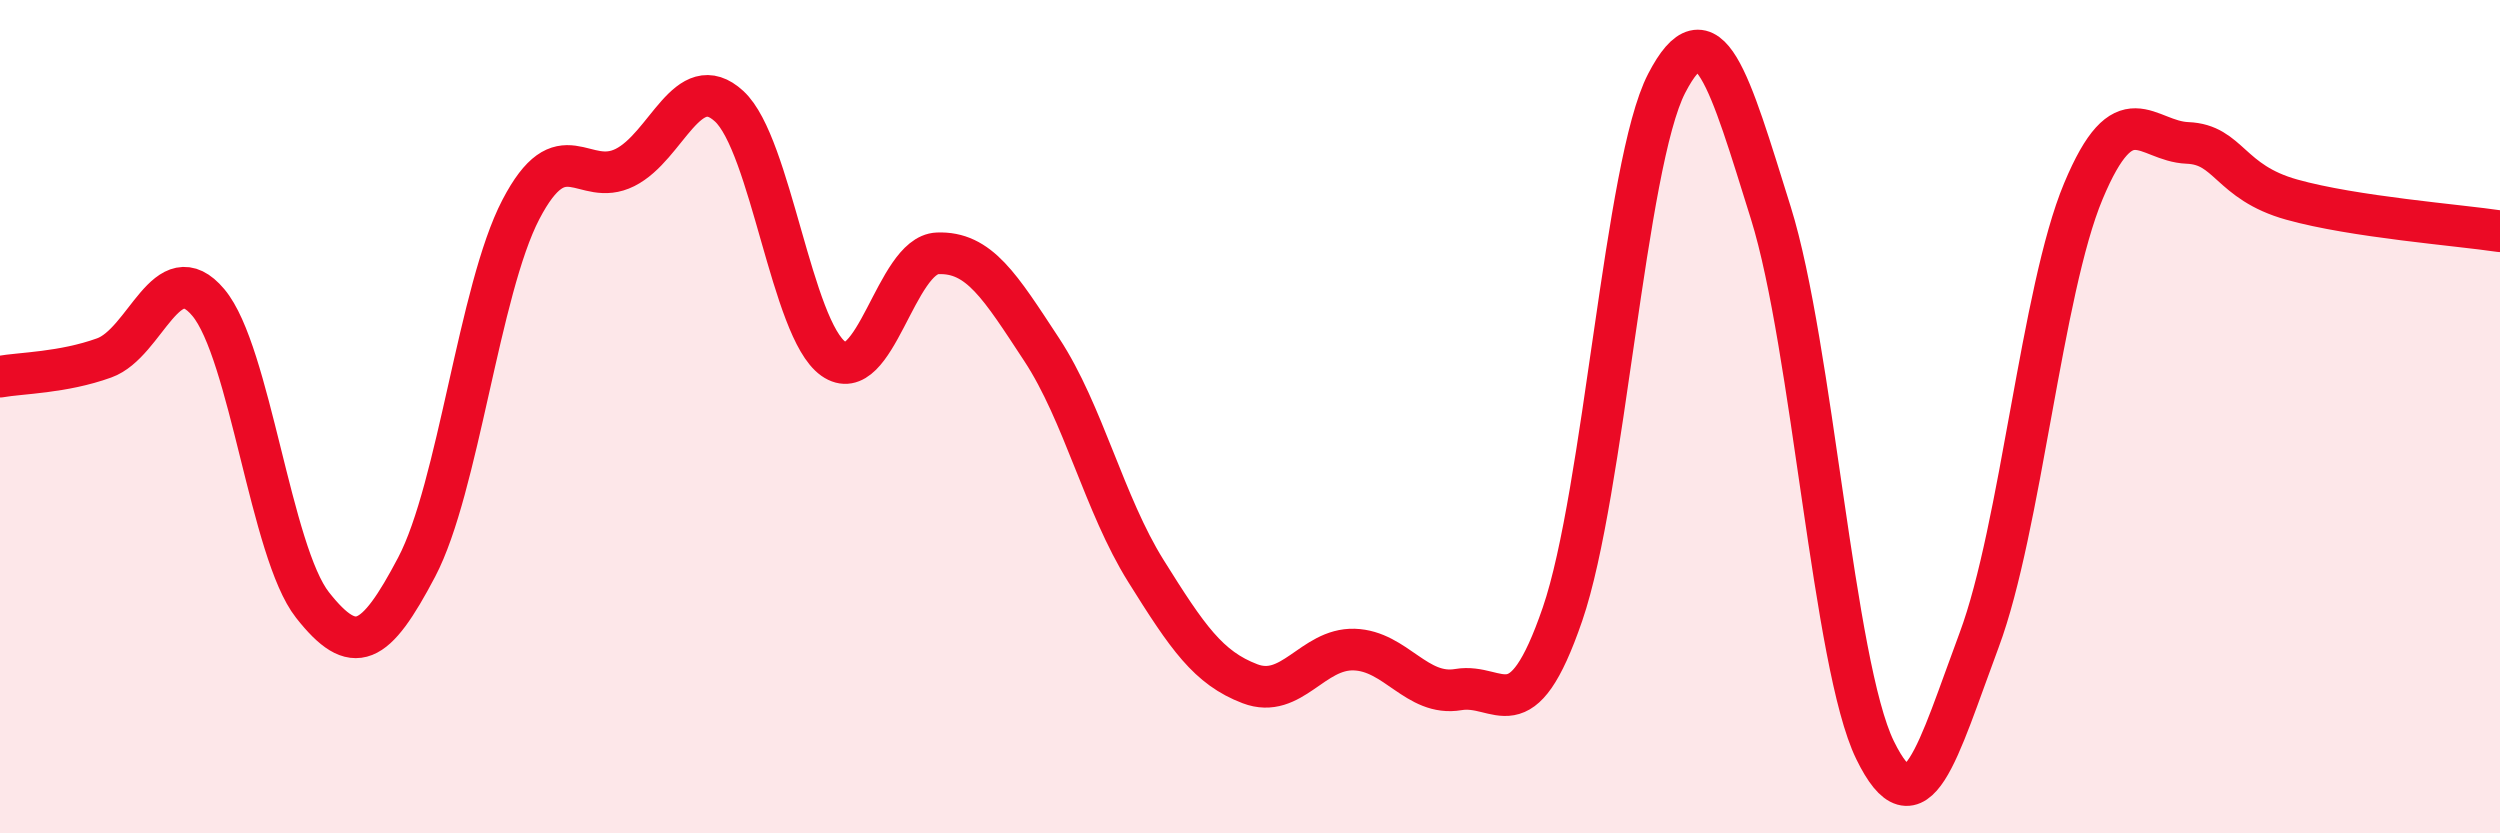
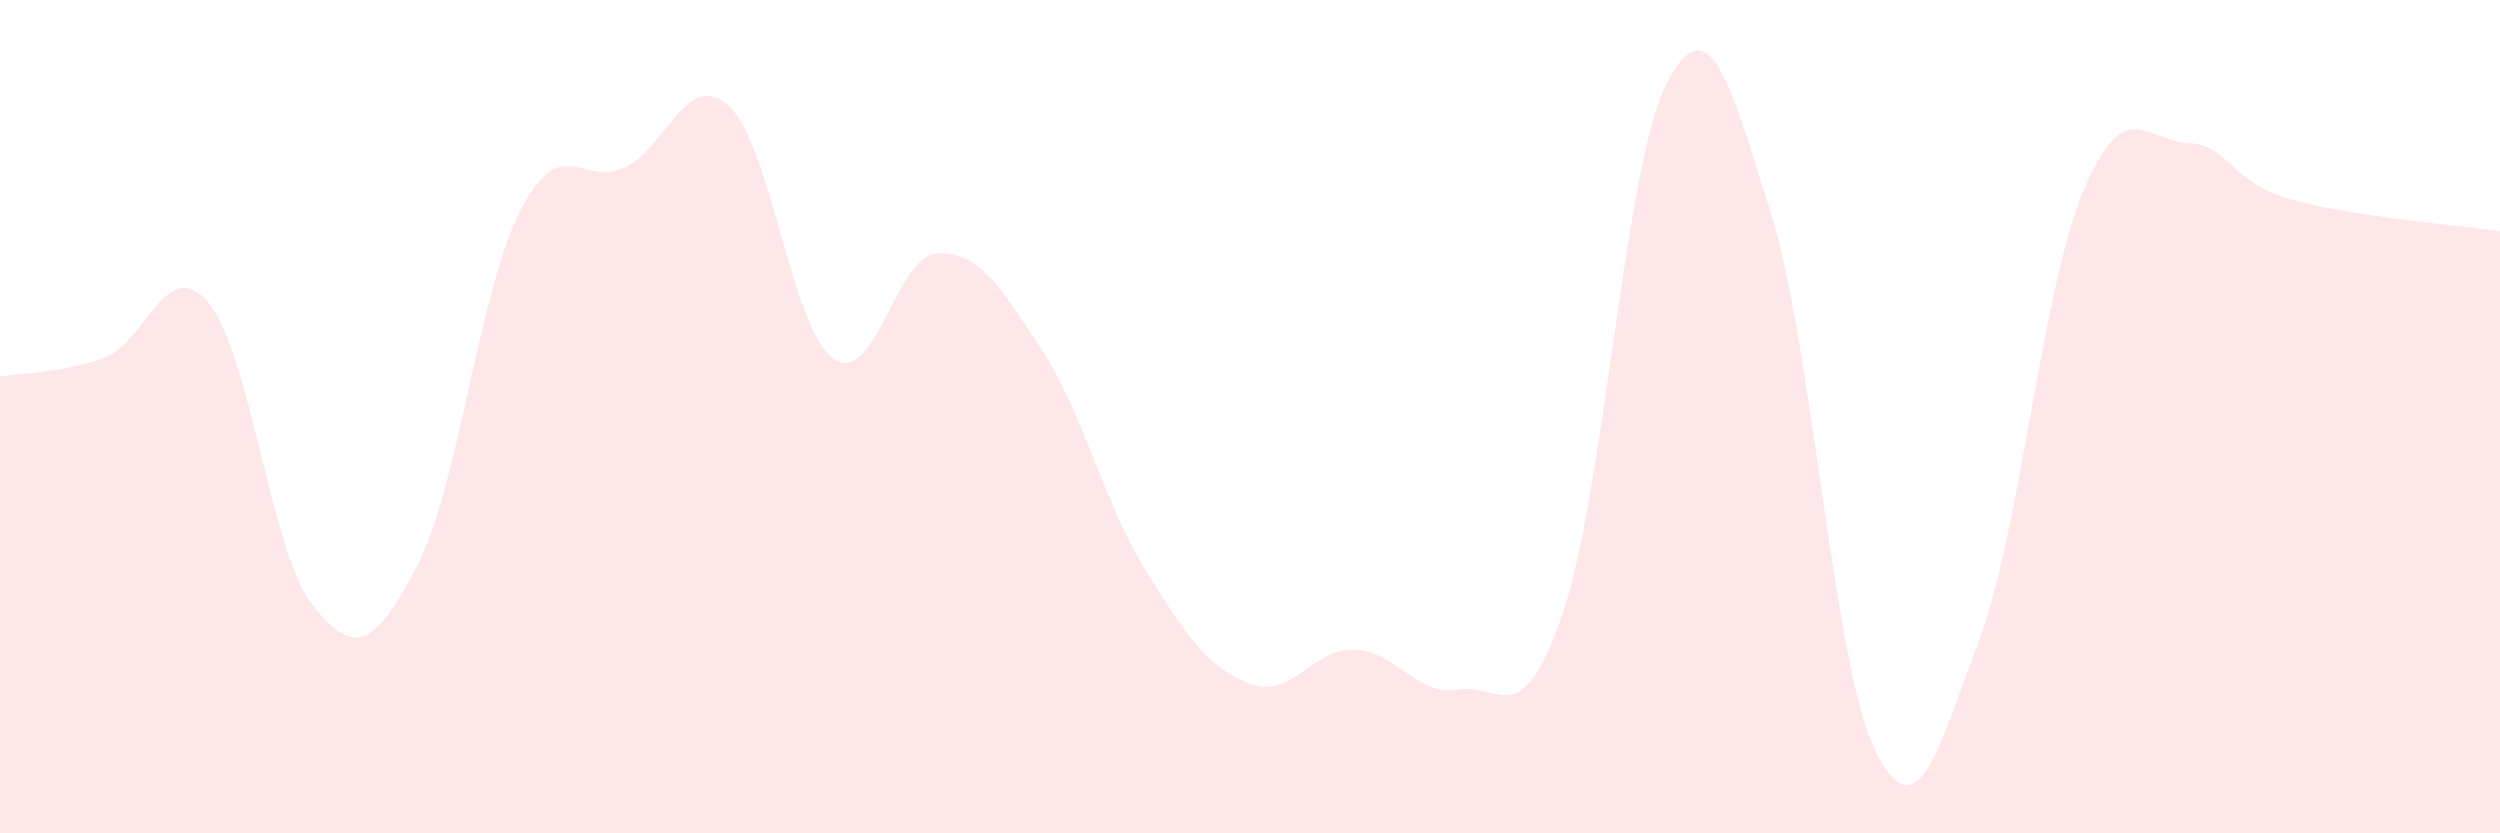
<svg xmlns="http://www.w3.org/2000/svg" width="60" height="20" viewBox="0 0 60 20">
  <path d="M 0,9.04 C 0.5,8.95 1.5,8.95 2.5,8.59 C 3.5,8.23 4,6.07 5,7.26 C 6,8.45 6.5,13.25 7.5,14.52 C 8.5,15.79 9,15.51 10,13.61 C 11,11.71 11.5,6.95 12.5,5.03 C 13.5,3.11 14,4.52 15,4.02 C 16,3.52 16.5,1.63 17.5,2.55 C 18.5,3.47 19,7.9 20,8.61 C 21,9.32 21.5,6.12 22.5,6.08 C 23.5,6.04 24,6.87 25,8.39 C 26,9.91 26.5,12.1 27.5,13.7 C 28.5,15.3 29,16.03 30,16.41 C 31,16.79 31.5,15.56 32.5,15.59 C 33.5,15.62 34,16.72 35,16.55 C 36,16.38 36.5,17.65 37.5,14.74 C 38.5,11.83 39,3.93 40,2 C 41,0.07 41.5,1.91 42.5,5.11 C 43.5,8.31 44,15.95 45,18 C 46,20.05 46.5,18.04 47.5,15.36 C 48.5,12.68 49,6.98 50,4.59 C 51,2.2 51.5,3.39 52.5,3.43 C 53.5,3.47 53.5,4.37 55,4.79 C 56.5,5.21 59,5.4 60,5.55L60 20L0 20Z" fill="#EB0A25" opacity="0.1" stroke-linecap="round" stroke-linejoin="round" />
-   <path d="M 0,9.04 C 0.5,8.95 1.5,8.95 2.5,8.59 C 3.5,8.23 4,6.07 5,7.26 C 6,8.45 6.5,13.25 7.5,14.52 C 8.5,15.79 9,15.51 10,13.61 C 11,11.71 11.5,6.95 12.5,5.03 C 13.5,3.11 14,4.52 15,4.02 C 16,3.52 16.5,1.63 17.5,2.55 C 18.5,3.47 19,7.9 20,8.61 C 21,9.32 21.5,6.12 22.5,6.08 C 23.5,6.04 24,6.87 25,8.39 C 26,9.91 26.5,12.1 27.5,13.7 C 28.5,15.3 29,16.03 30,16.41 C 31,16.79 31.5,15.56 32.5,15.59 C 33.5,15.62 34,16.72 35,16.55 C 36,16.38 36.5,17.65 37.5,14.74 C 38.5,11.83 39,3.93 40,2 C 41,0.07 41.5,1.91 42.5,5.11 C 43.5,8.31 44,15.95 45,18 C 46,20.05 46.5,18.04 47.5,15.36 C 48.5,12.68 49,6.98 50,4.59 C 51,2.2 51.5,3.39 52.5,3.43 C 53.5,3.47 53.5,4.37 55,4.79 C 56.5,5.21 59,5.4 60,5.55" stroke="#EB0A25" stroke-width="1" fill="none" stroke-linecap="round" stroke-linejoin="round" />
</svg>